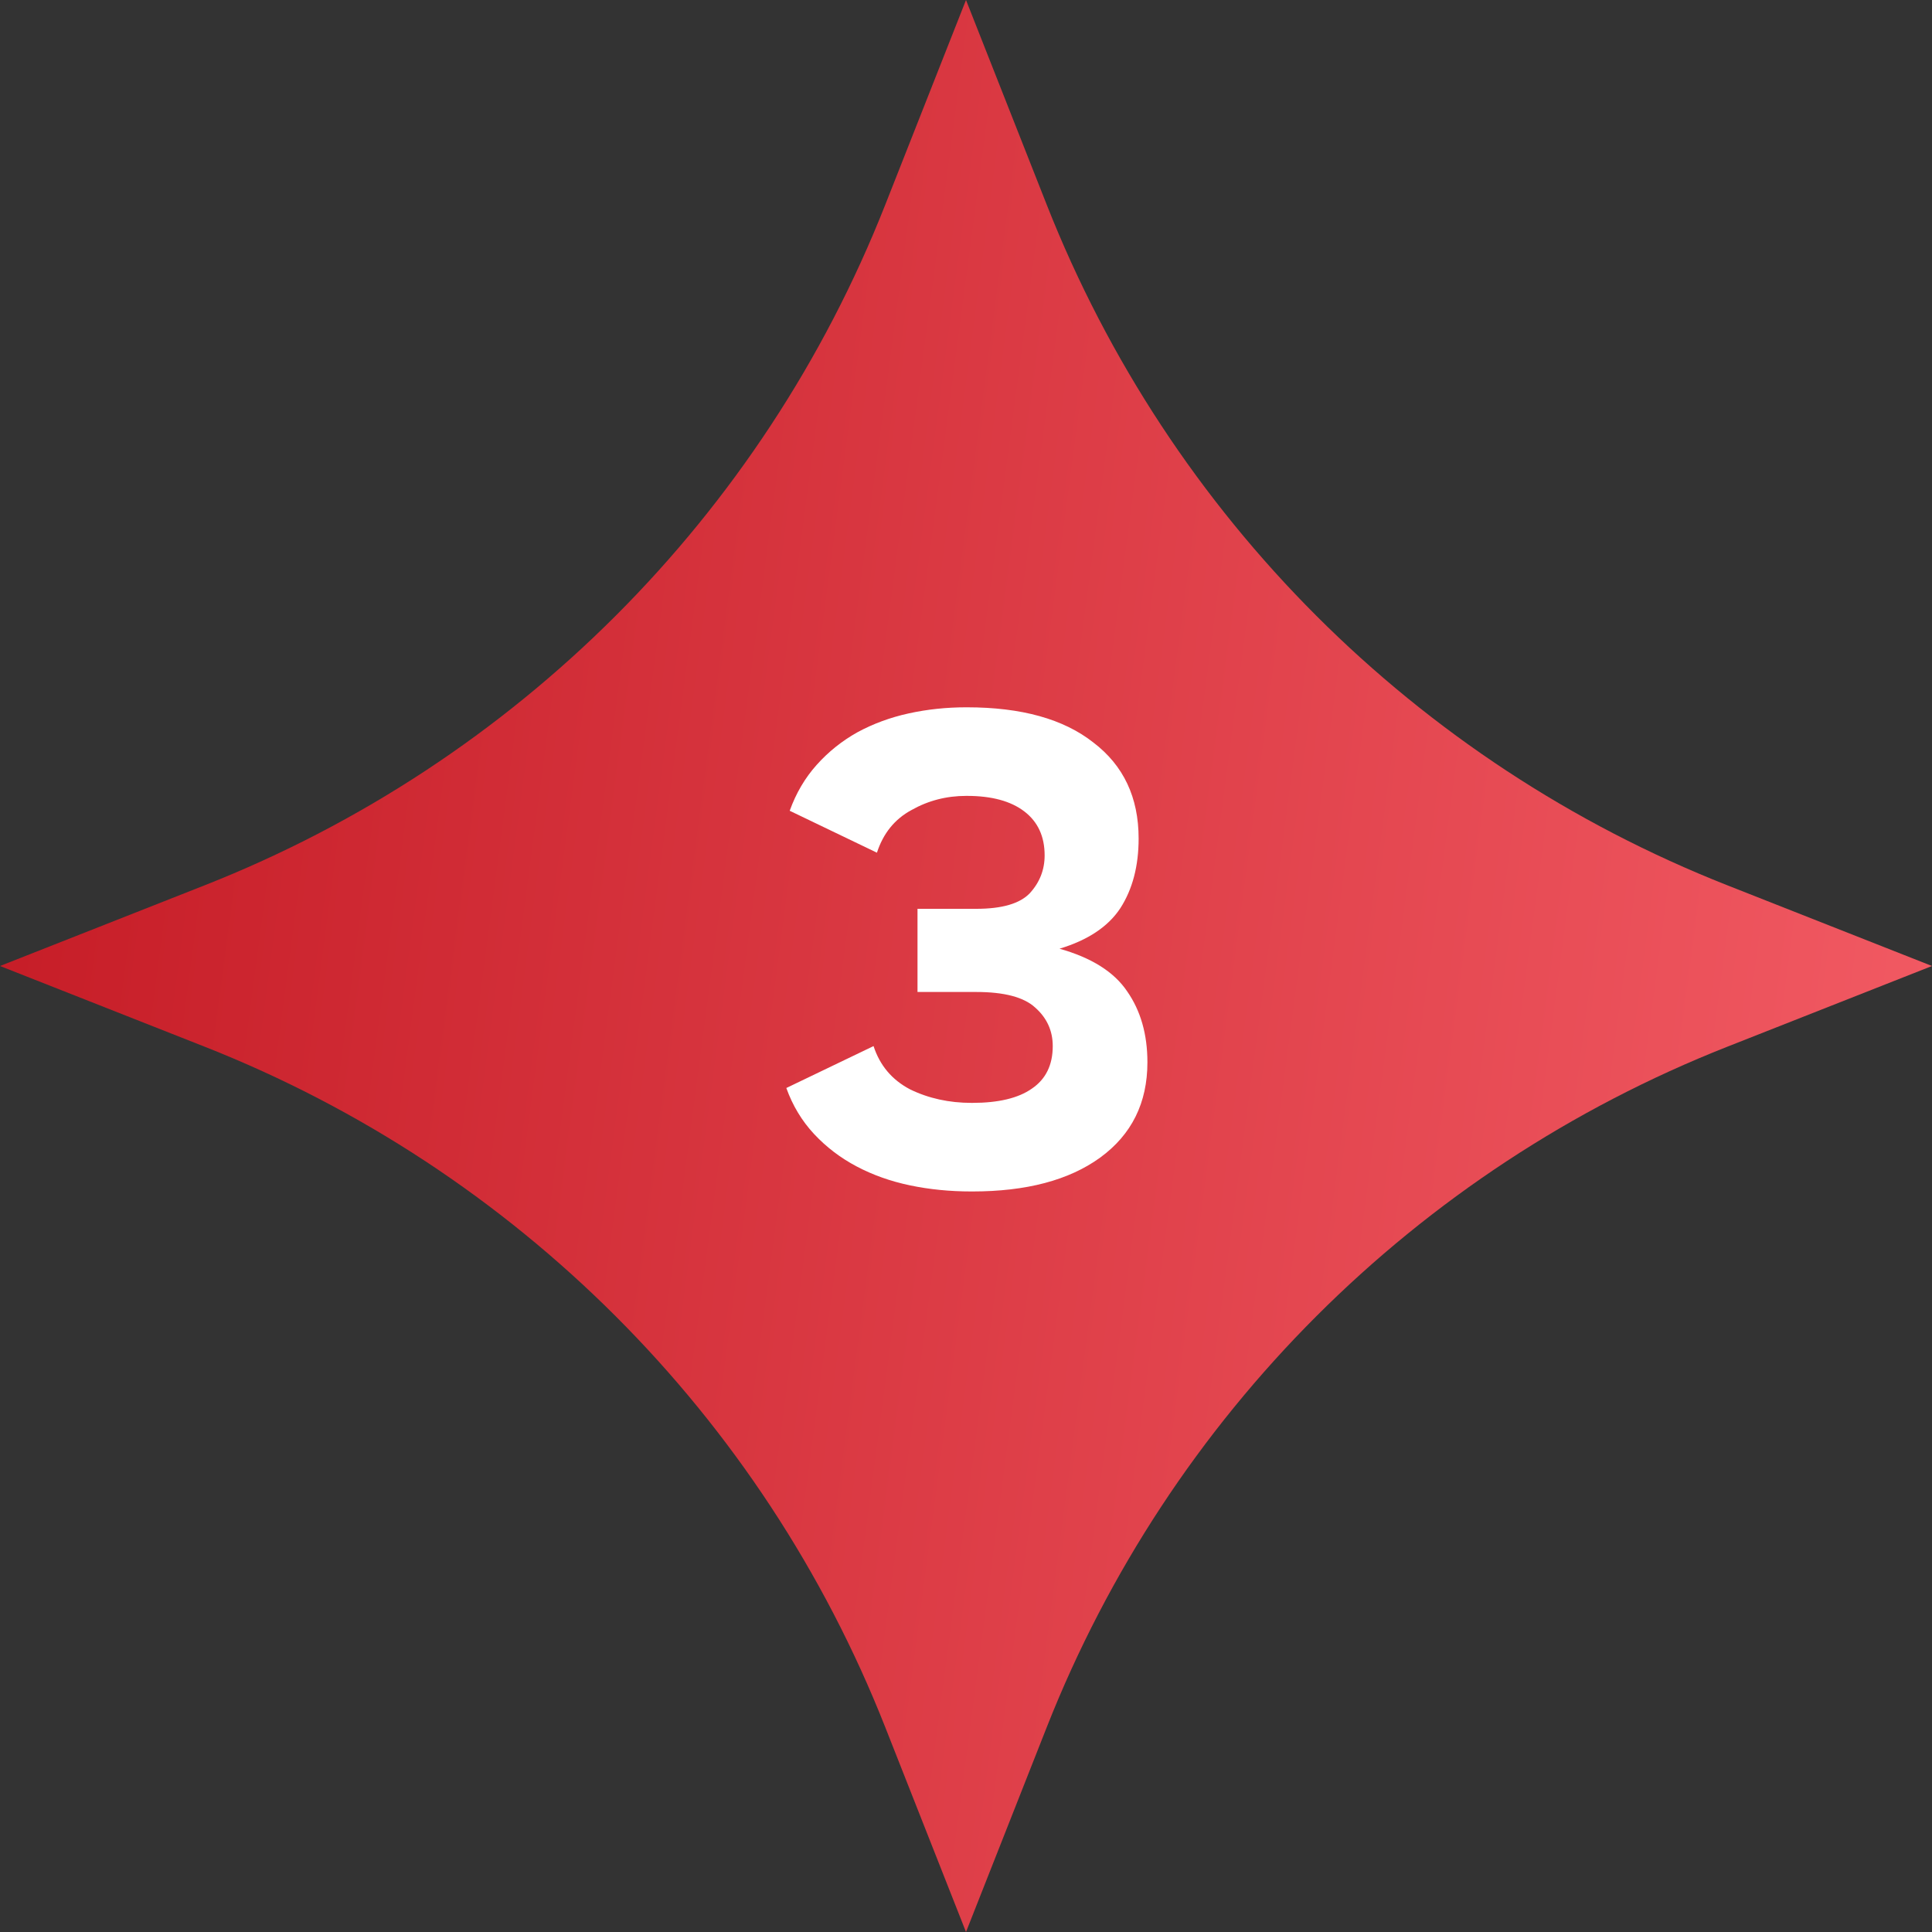
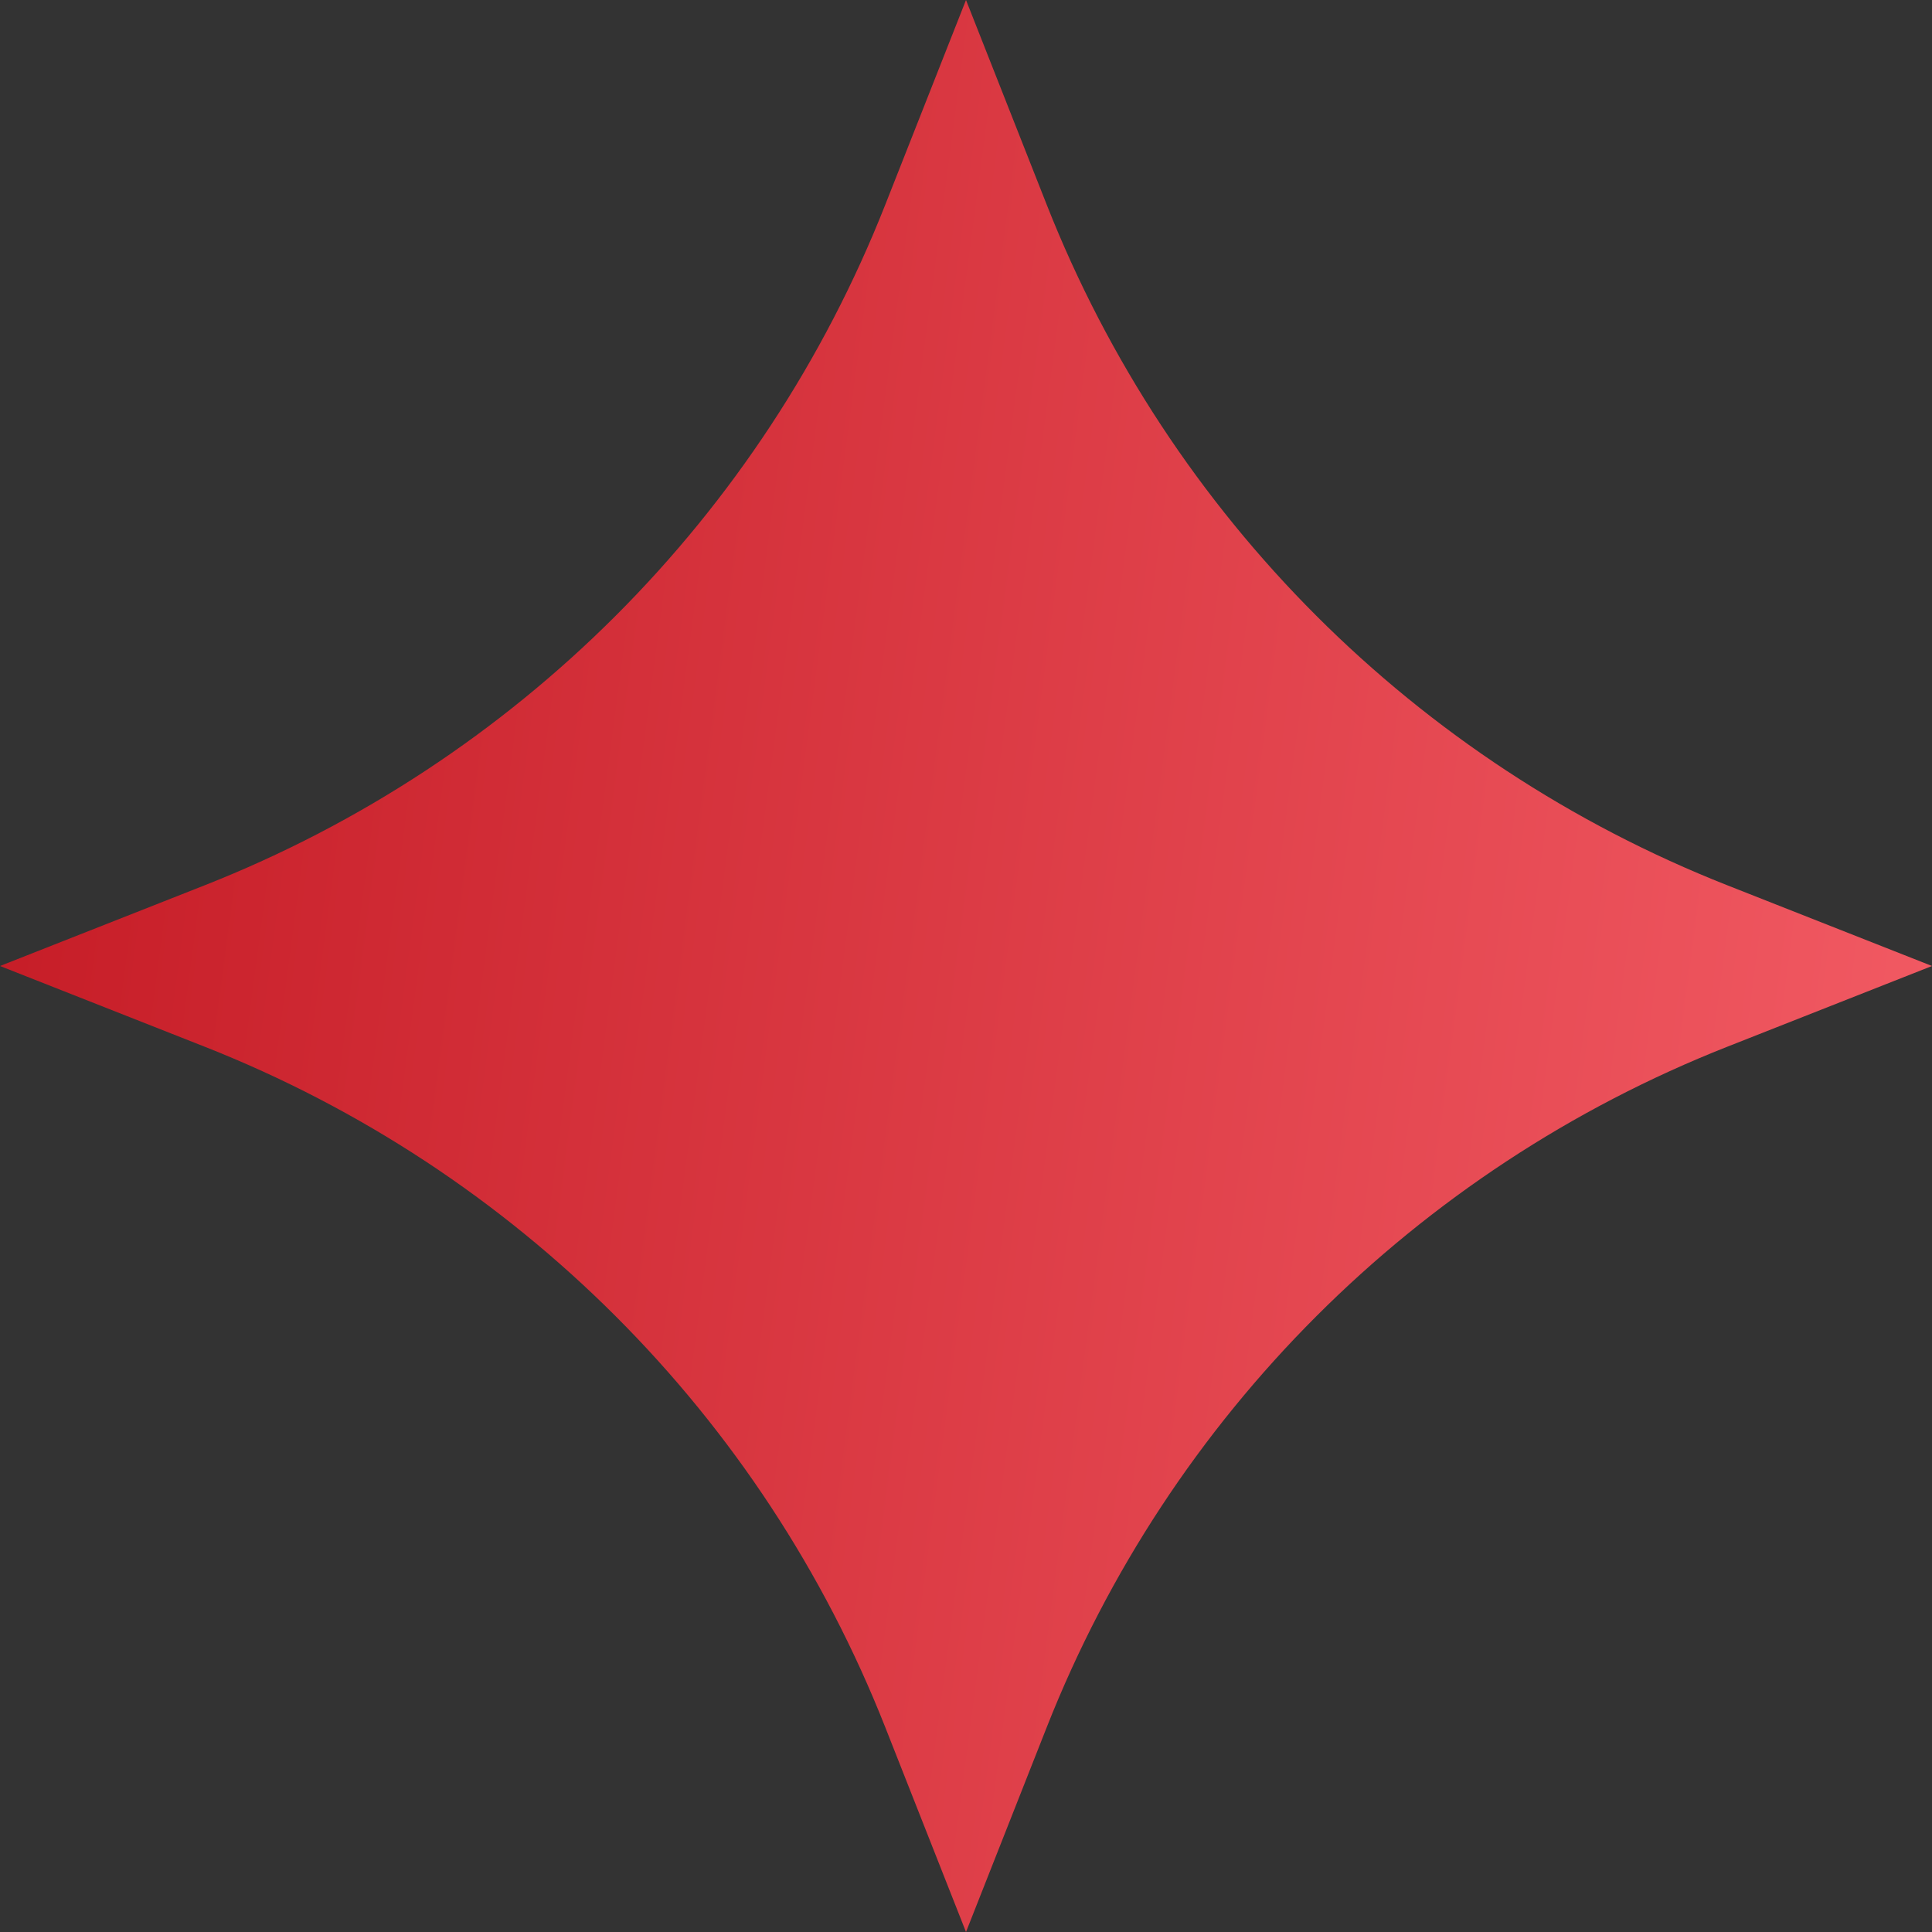
<svg xmlns="http://www.w3.org/2000/svg" width="80" height="80" viewBox="0 0 80 80" fill="none">
  <rect x="0" y="0" width="80" height="80" fill="#333333" stroke="none" />
  <path d="M40 0L43.346 8.485C48.429 21.371 58.629 31.571 71.515 36.654L80 40L71.515 43.346C58.629 48.429 48.429 58.629 43.346 71.515L40 80L36.654 71.515C31.571 58.629 21.371 48.429 8.485 43.346L0 40L8.485 36.654C21.371 31.571 31.571 21.371 36.654 8.485L40 0Z" fill="url(#paint0_linear_228_435)" />
-   <path d="M32.56 45.052L36.172 43.316C36.433 44.119 36.937 44.716 37.684 45.108C38.449 45.481 39.299 45.668 40.232 45.668H40.26C41.343 45.668 42.164 45.472 42.724 45.08C43.303 44.688 43.592 44.1 43.592 43.316C43.592 42.681 43.349 42.149 42.864 41.72C42.397 41.291 41.585 41.076 40.428 41.076H37.992V37.632H40.428C41.492 37.632 42.229 37.417 42.64 36.988C43.051 36.54 43.256 36.017 43.256 35.42C43.256 34.636 42.976 34.029 42.416 33.6C41.856 33.171 41.063 32.956 40.036 32.956H40.008C39.187 32.956 38.431 33.152 37.74 33.544C37.049 33.917 36.573 34.505 36.312 35.308L32.7 33.572C32.961 32.844 33.335 32.209 33.82 31.668C34.305 31.127 34.865 30.679 35.5 30.324C36.153 29.969 36.863 29.708 37.628 29.54C38.393 29.372 39.187 29.288 40.008 29.288H40.036C42.295 29.288 44.04 29.773 45.272 30.744C46.523 31.696 47.148 33.021 47.148 34.72C47.148 35.859 46.896 36.82 46.392 37.604C45.888 38.369 45.048 38.929 43.872 39.284C45.197 39.657 46.131 40.245 46.672 41.048C47.232 41.851 47.512 42.831 47.512 43.988C47.512 45.668 46.859 46.984 45.552 47.936C44.264 48.869 42.5 49.336 40.26 49.336H40.232C39.336 49.336 38.487 49.252 37.684 49.084C36.881 48.916 36.144 48.655 35.472 48.3C34.8 47.945 34.212 47.497 33.708 46.956C33.204 46.415 32.821 45.78 32.56 45.052Z" fill="white" />
  <defs>
    <linearGradient id="paint0_linear_228_435" x1="2.533" y1="-16.471" x2="99.369" y2="-3.679" gradientUnits="userSpaceOnUse">
      <stop stop-color="#C41A24" />
      <stop offset="1" stop-color="#F8636C" />
    </linearGradient>
  </defs>
</svg>